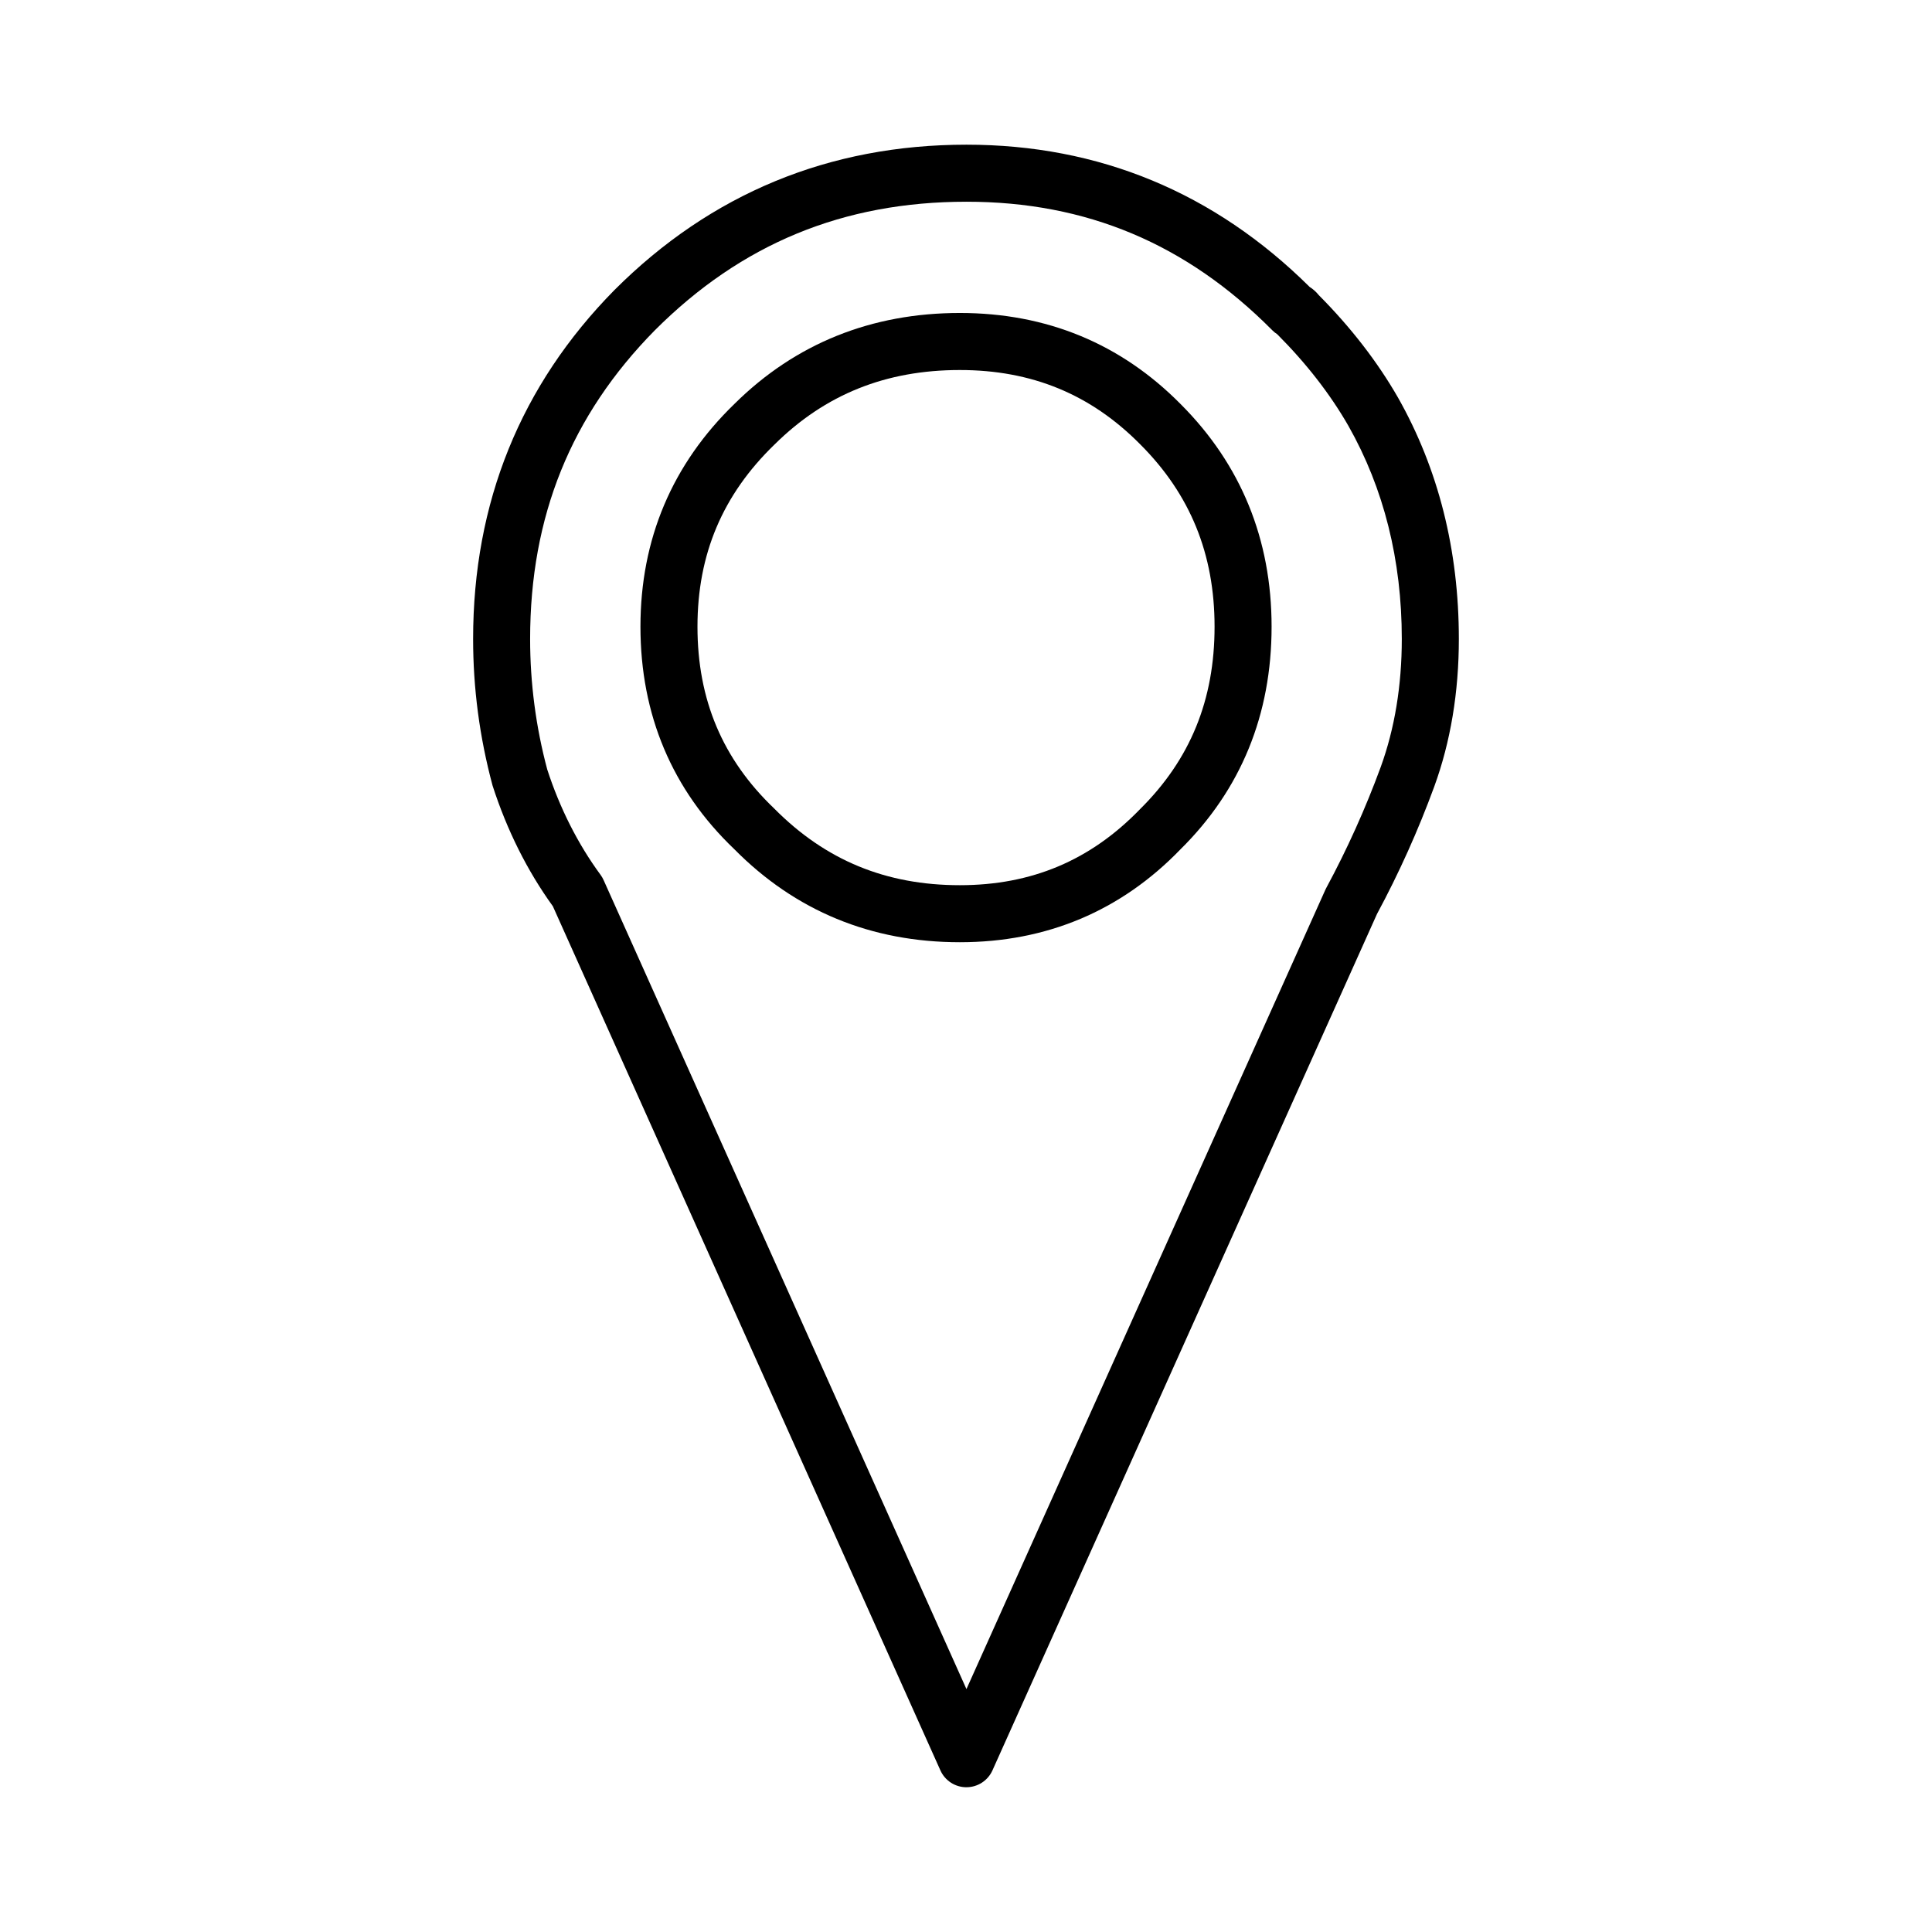
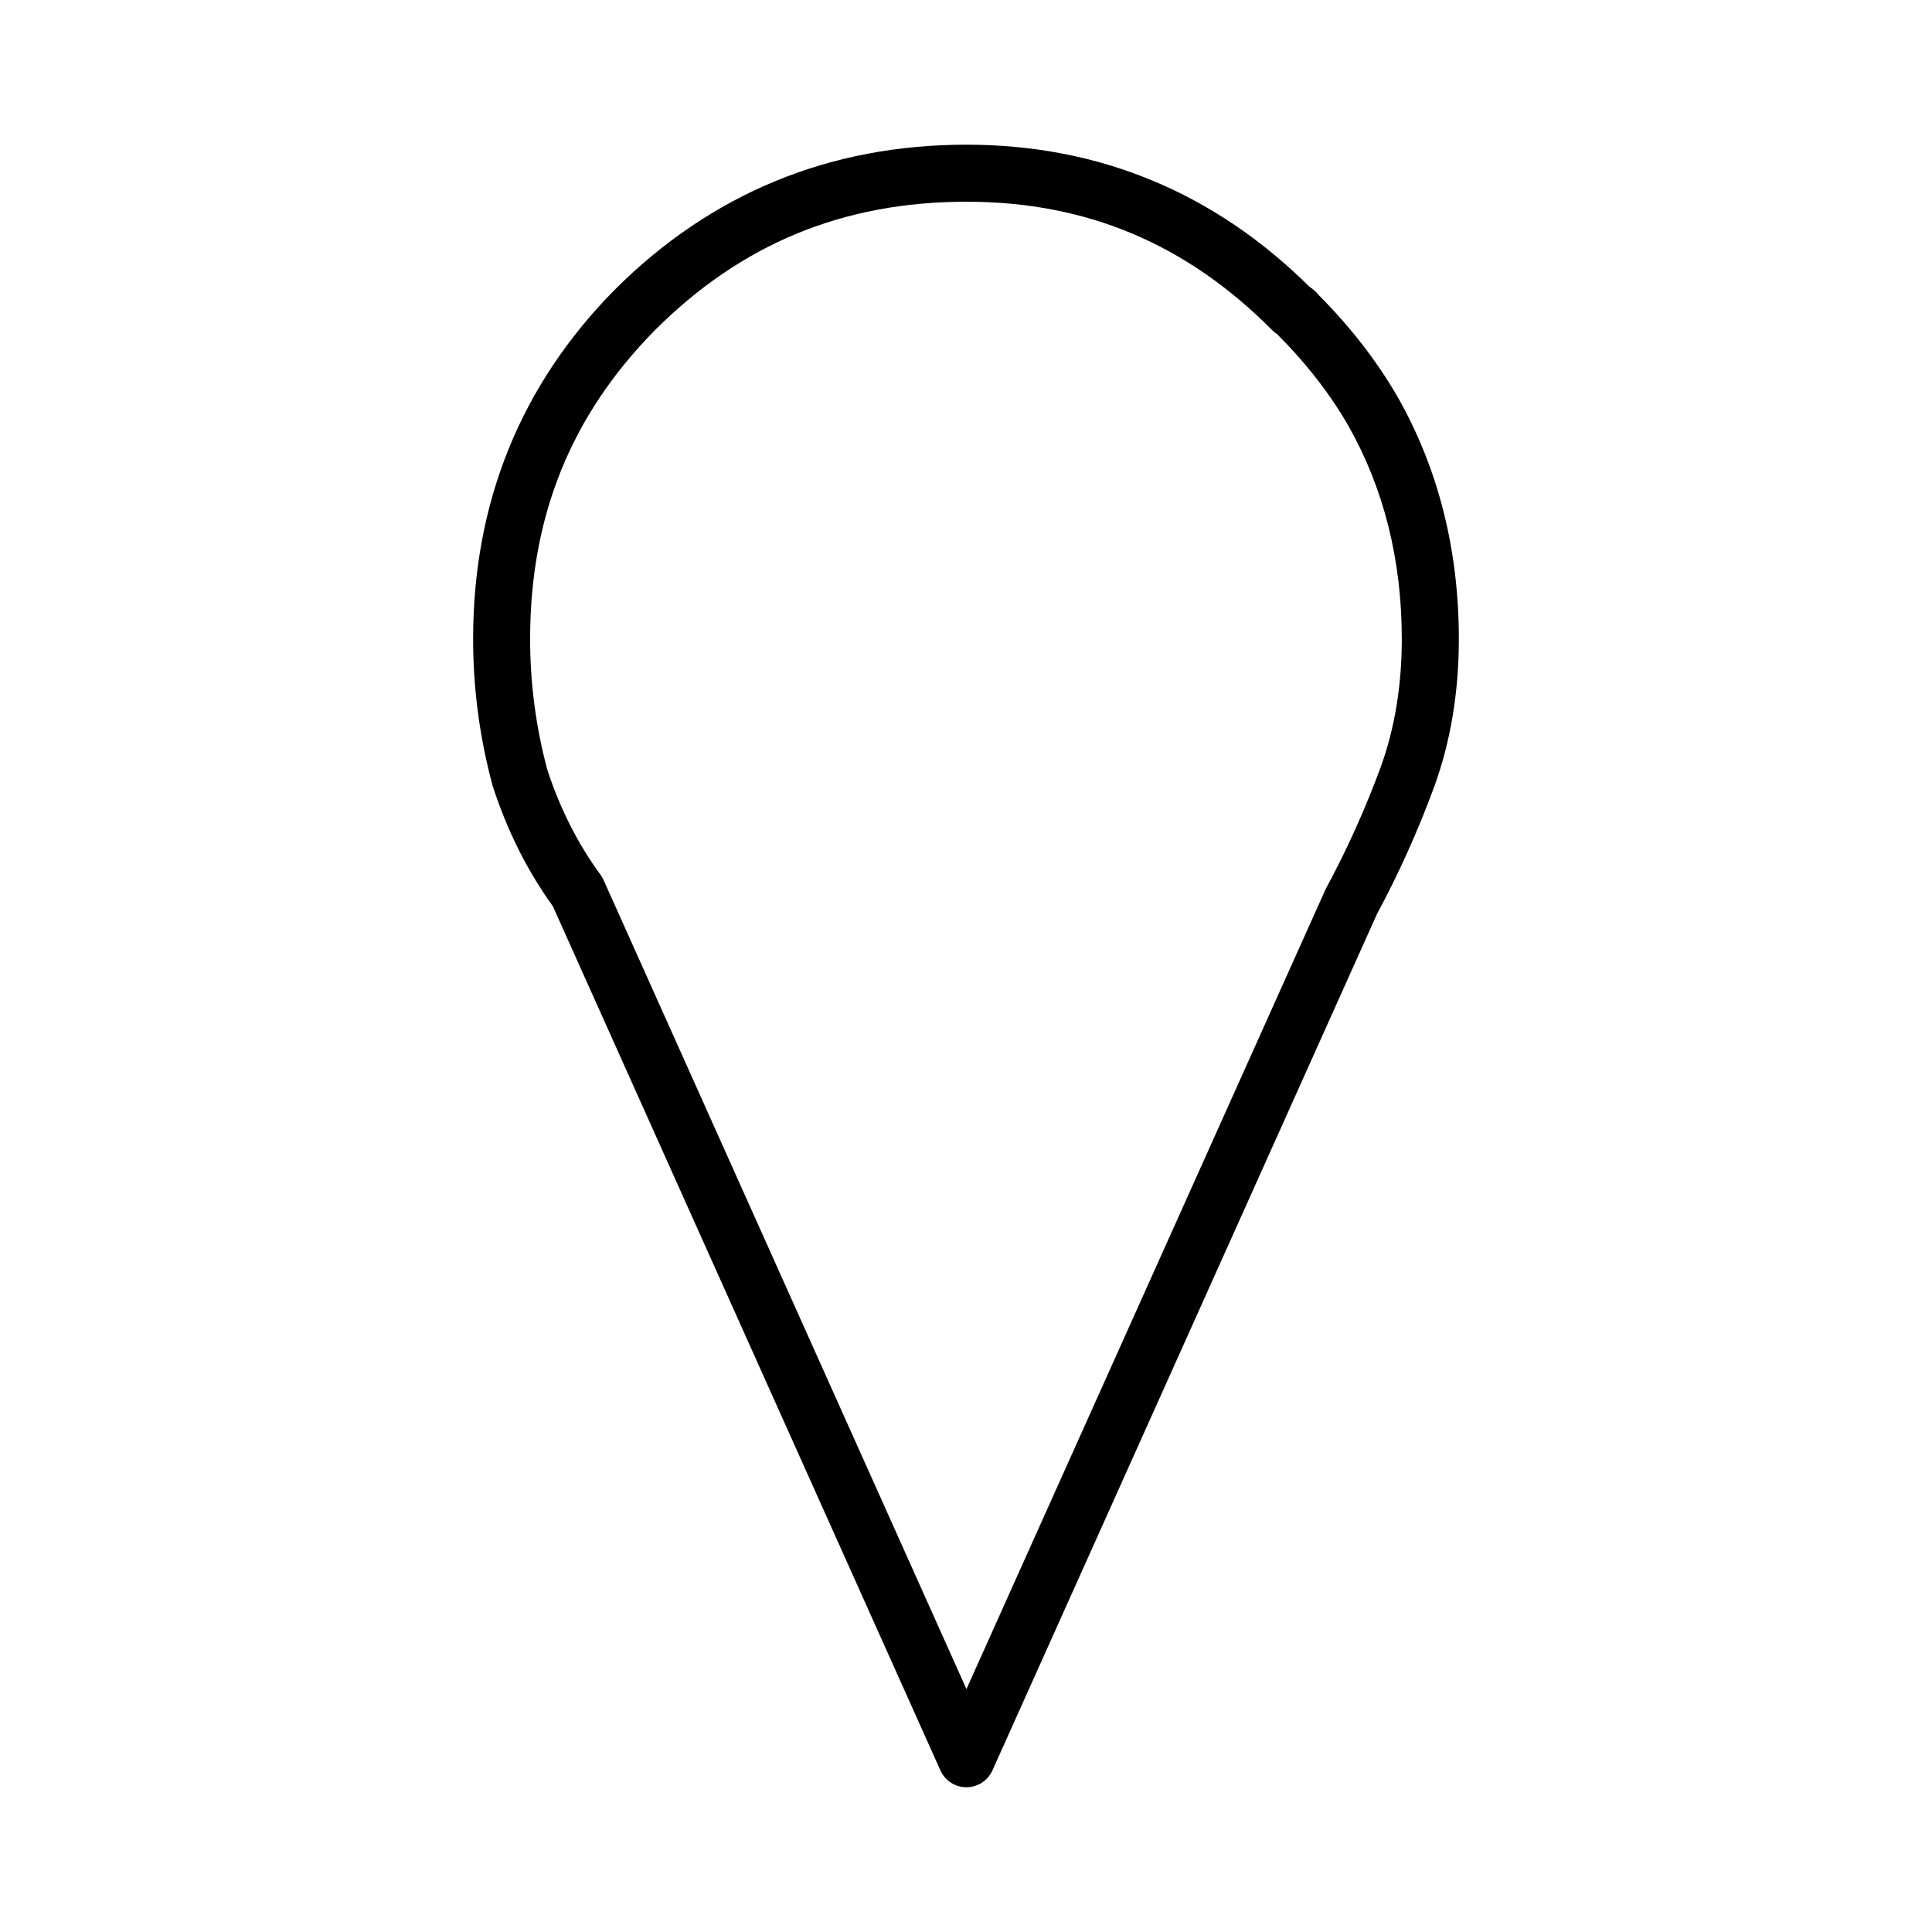
<svg xmlns="http://www.w3.org/2000/svg" fill="#000000" width="800px" height="800px" version="1.1" viewBox="144 144 512 512">
  <g>
    <path d="m400.12 617.64c-2.984 0-5.68-1.742-6.898-4.457l-102.71-229.02c-6.781-9.387-12.16-20.141-15.98-31.98-3.465-12.891-5.152-25.832-5.152-38.848 0-36.152 12.594-67.258 37.441-92.461 25.574-25.582 56.957-38.531 93.305-38.531 35.129 0 65.723 12.688 90.941 37.695 0.906 0.57 1.723 1.301 2.418 2.168 8.508 8.559 15.578 17.703 21.008 27.172 10.695 18.902 16.117 40.41 16.117 63.957 0 14.102-2.195 27.258-6.516 39.117-4.254 11.602-9.355 22.957-15.176 33.762l-101.91 226.96c-1.223 2.719-3.918 4.461-6.891 4.461zm0-420.18c-32.648 0-59.66 11.148-82.578 34.066-22.227 22.555-33.055 49.316-33.055 81.809 0 11.699 1.527 23.332 4.535 34.578 3.305 10.191 8.098 19.73 14.152 27.957 0.316 0.434 0.578 0.898 0.797 1.387l96.148 214.37 95.125-211.85c0.082-0.168 0.156-0.332 0.246-0.492 5.531-10.254 10.383-21.027 14.414-32.016 3.699-10.184 5.586-21.598 5.586-33.926 0-20.906-4.762-39.91-14.141-56.473-4.812-8.402-11.18-16.59-18.883-24.305-0.473-0.297-0.918-0.648-1.309-1.055-22.742-22.91-49.254-34.051-81.039-34.051z" />
-     <path d="m398.37 393.7c-23.488 0-43.602-8.293-59.785-24.668-16.445-15.695-24.859-35.586-24.859-58.961 0-23.184 8.402-43.07 24.973-59.094 16.105-15.93 36.215-24.035 59.672-24.035 22.988 0 42.676 8.125 58.516 24.156 15.98 15.98 24.098 35.836 24.098 58.973 0 23.332-8.125 43.188-24.168 59.031-15.734 16.285-35.441 24.598-58.445 24.598zm0-151.64c-19.613 0-35.68 6.453-49.102 19.73-13.766 13.316-20.43 29.086-20.43 48.285 0 19.355 6.648 35.121 20.328 48.184 13.586 13.73 29.629 20.328 49.203 20.328 19.02 0 34.625-6.586 47.715-20.113 13.352-13.203 19.789-28.988 19.789-48.402 0-19.246-6.445-35.059-19.699-48.316-13.117-13.262-28.746-19.695-47.805-19.695z" />
  </g>
</svg>